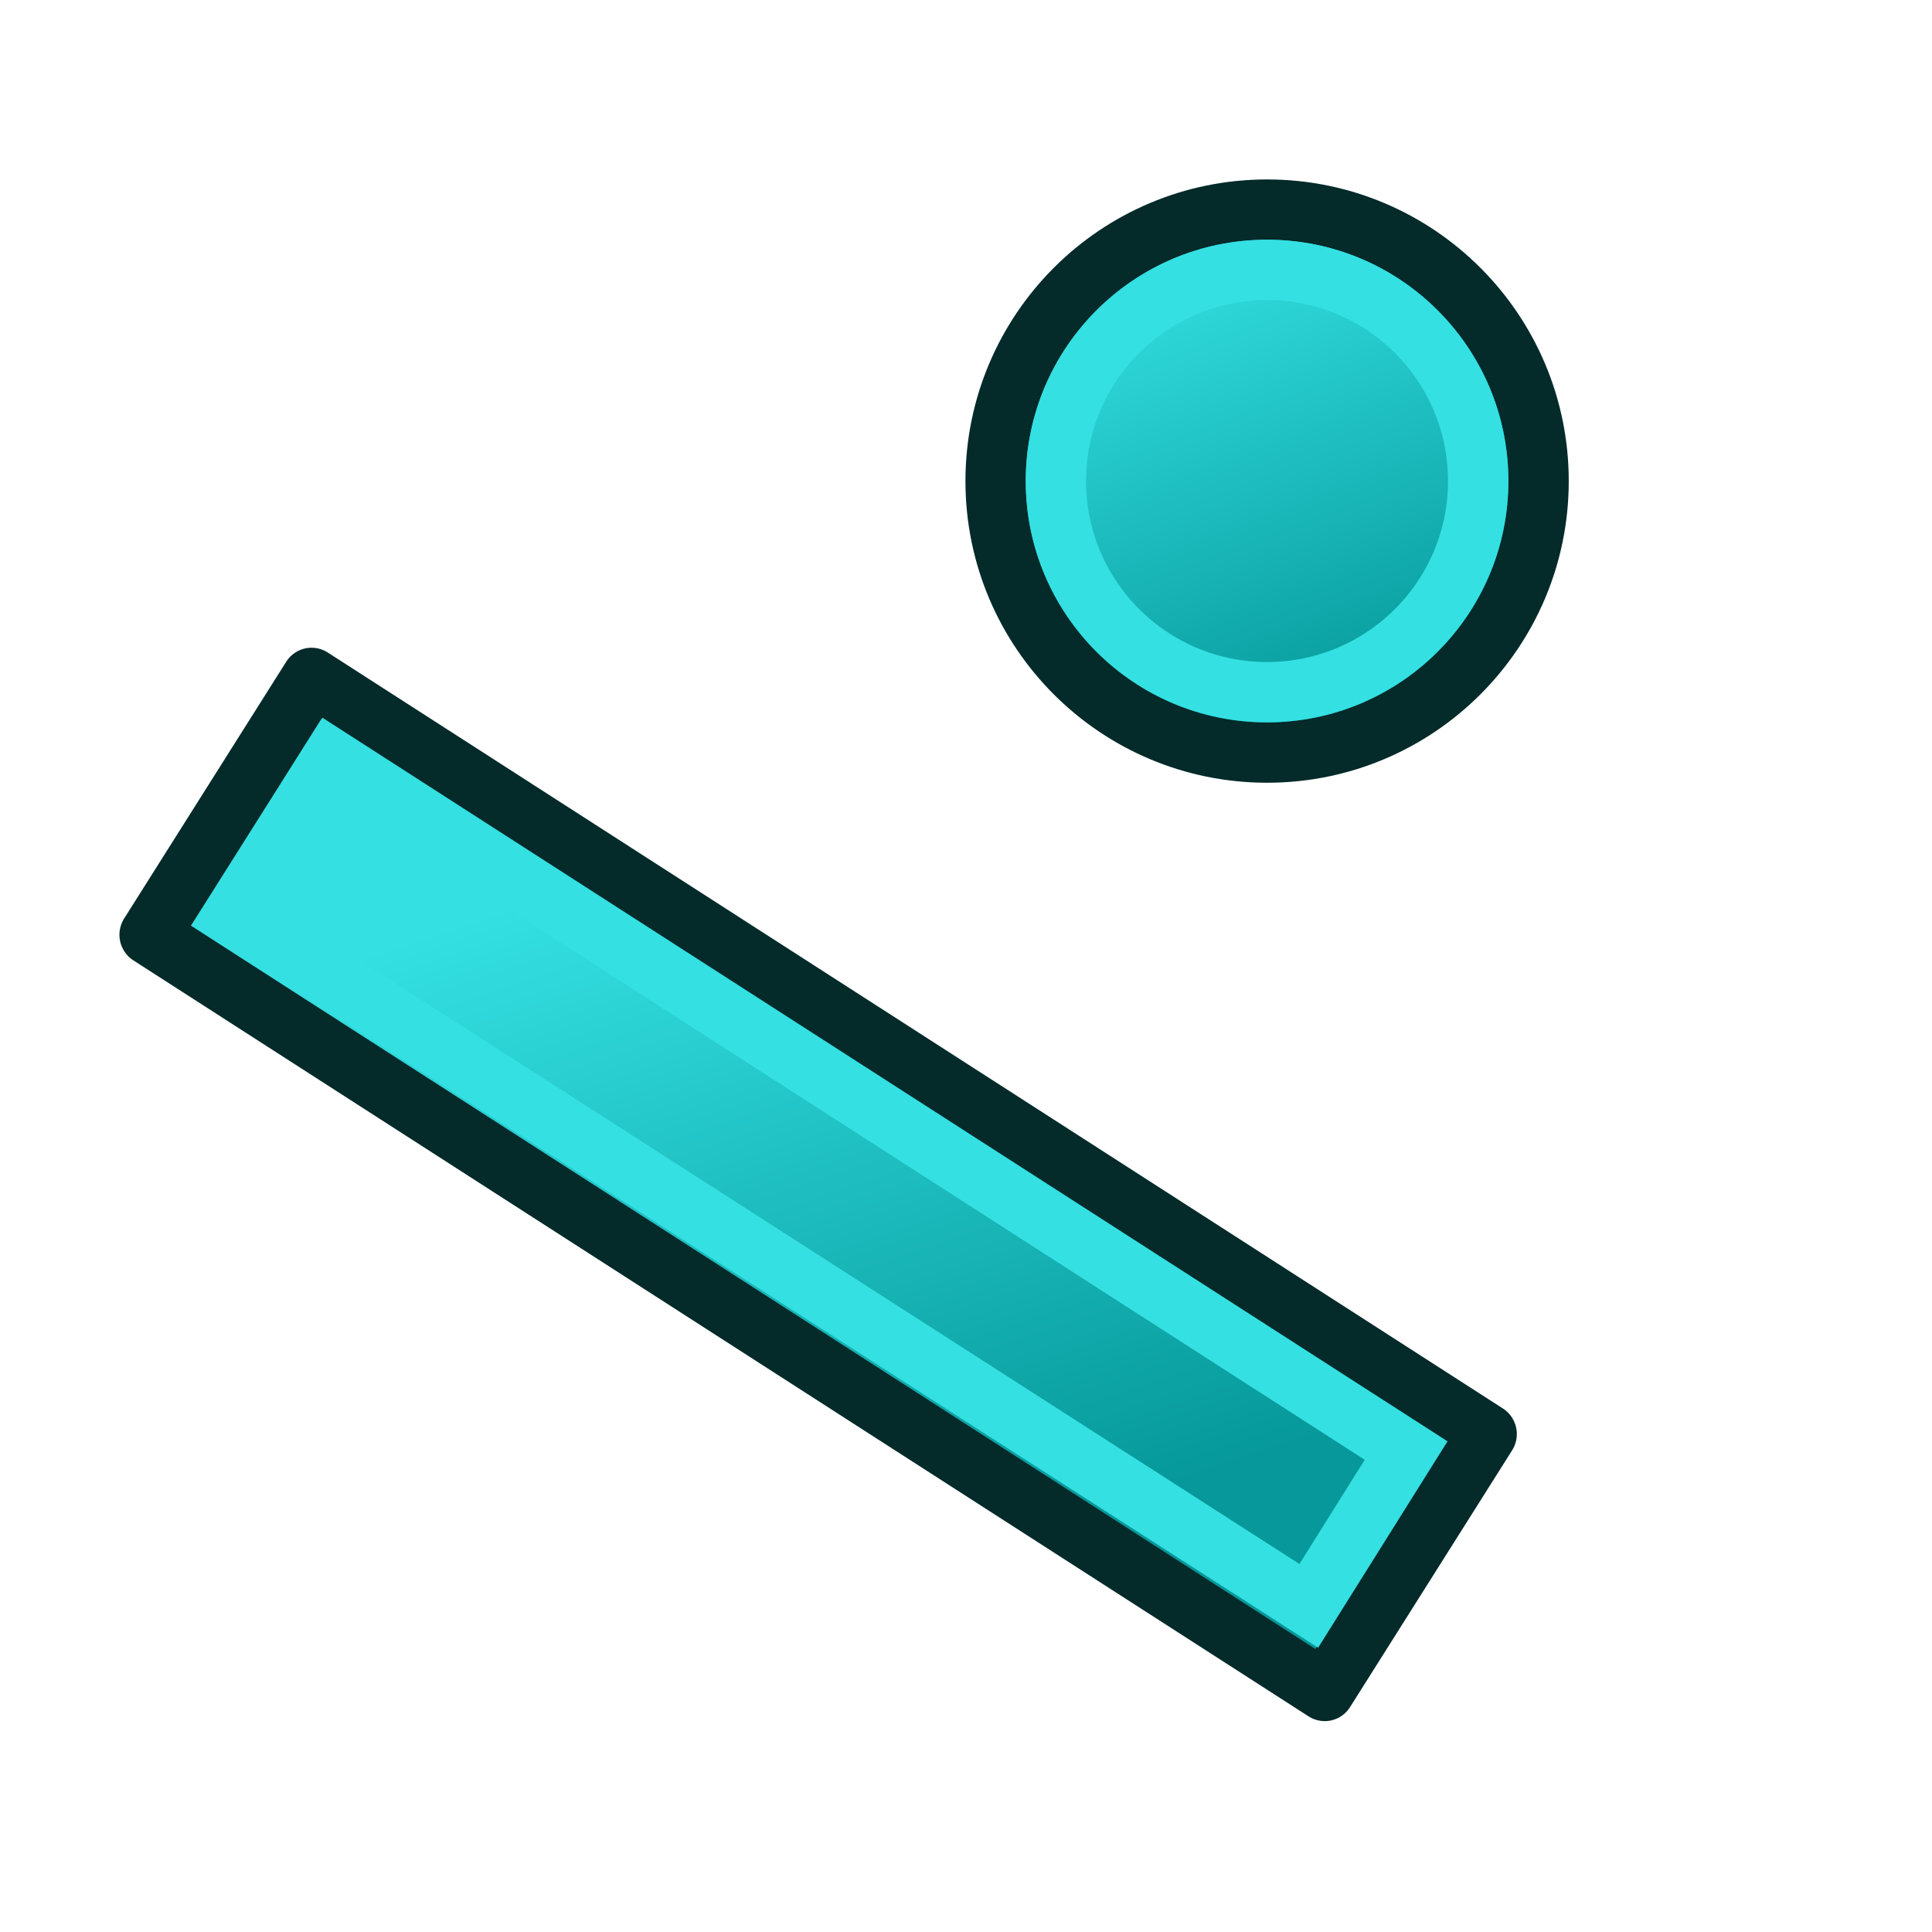
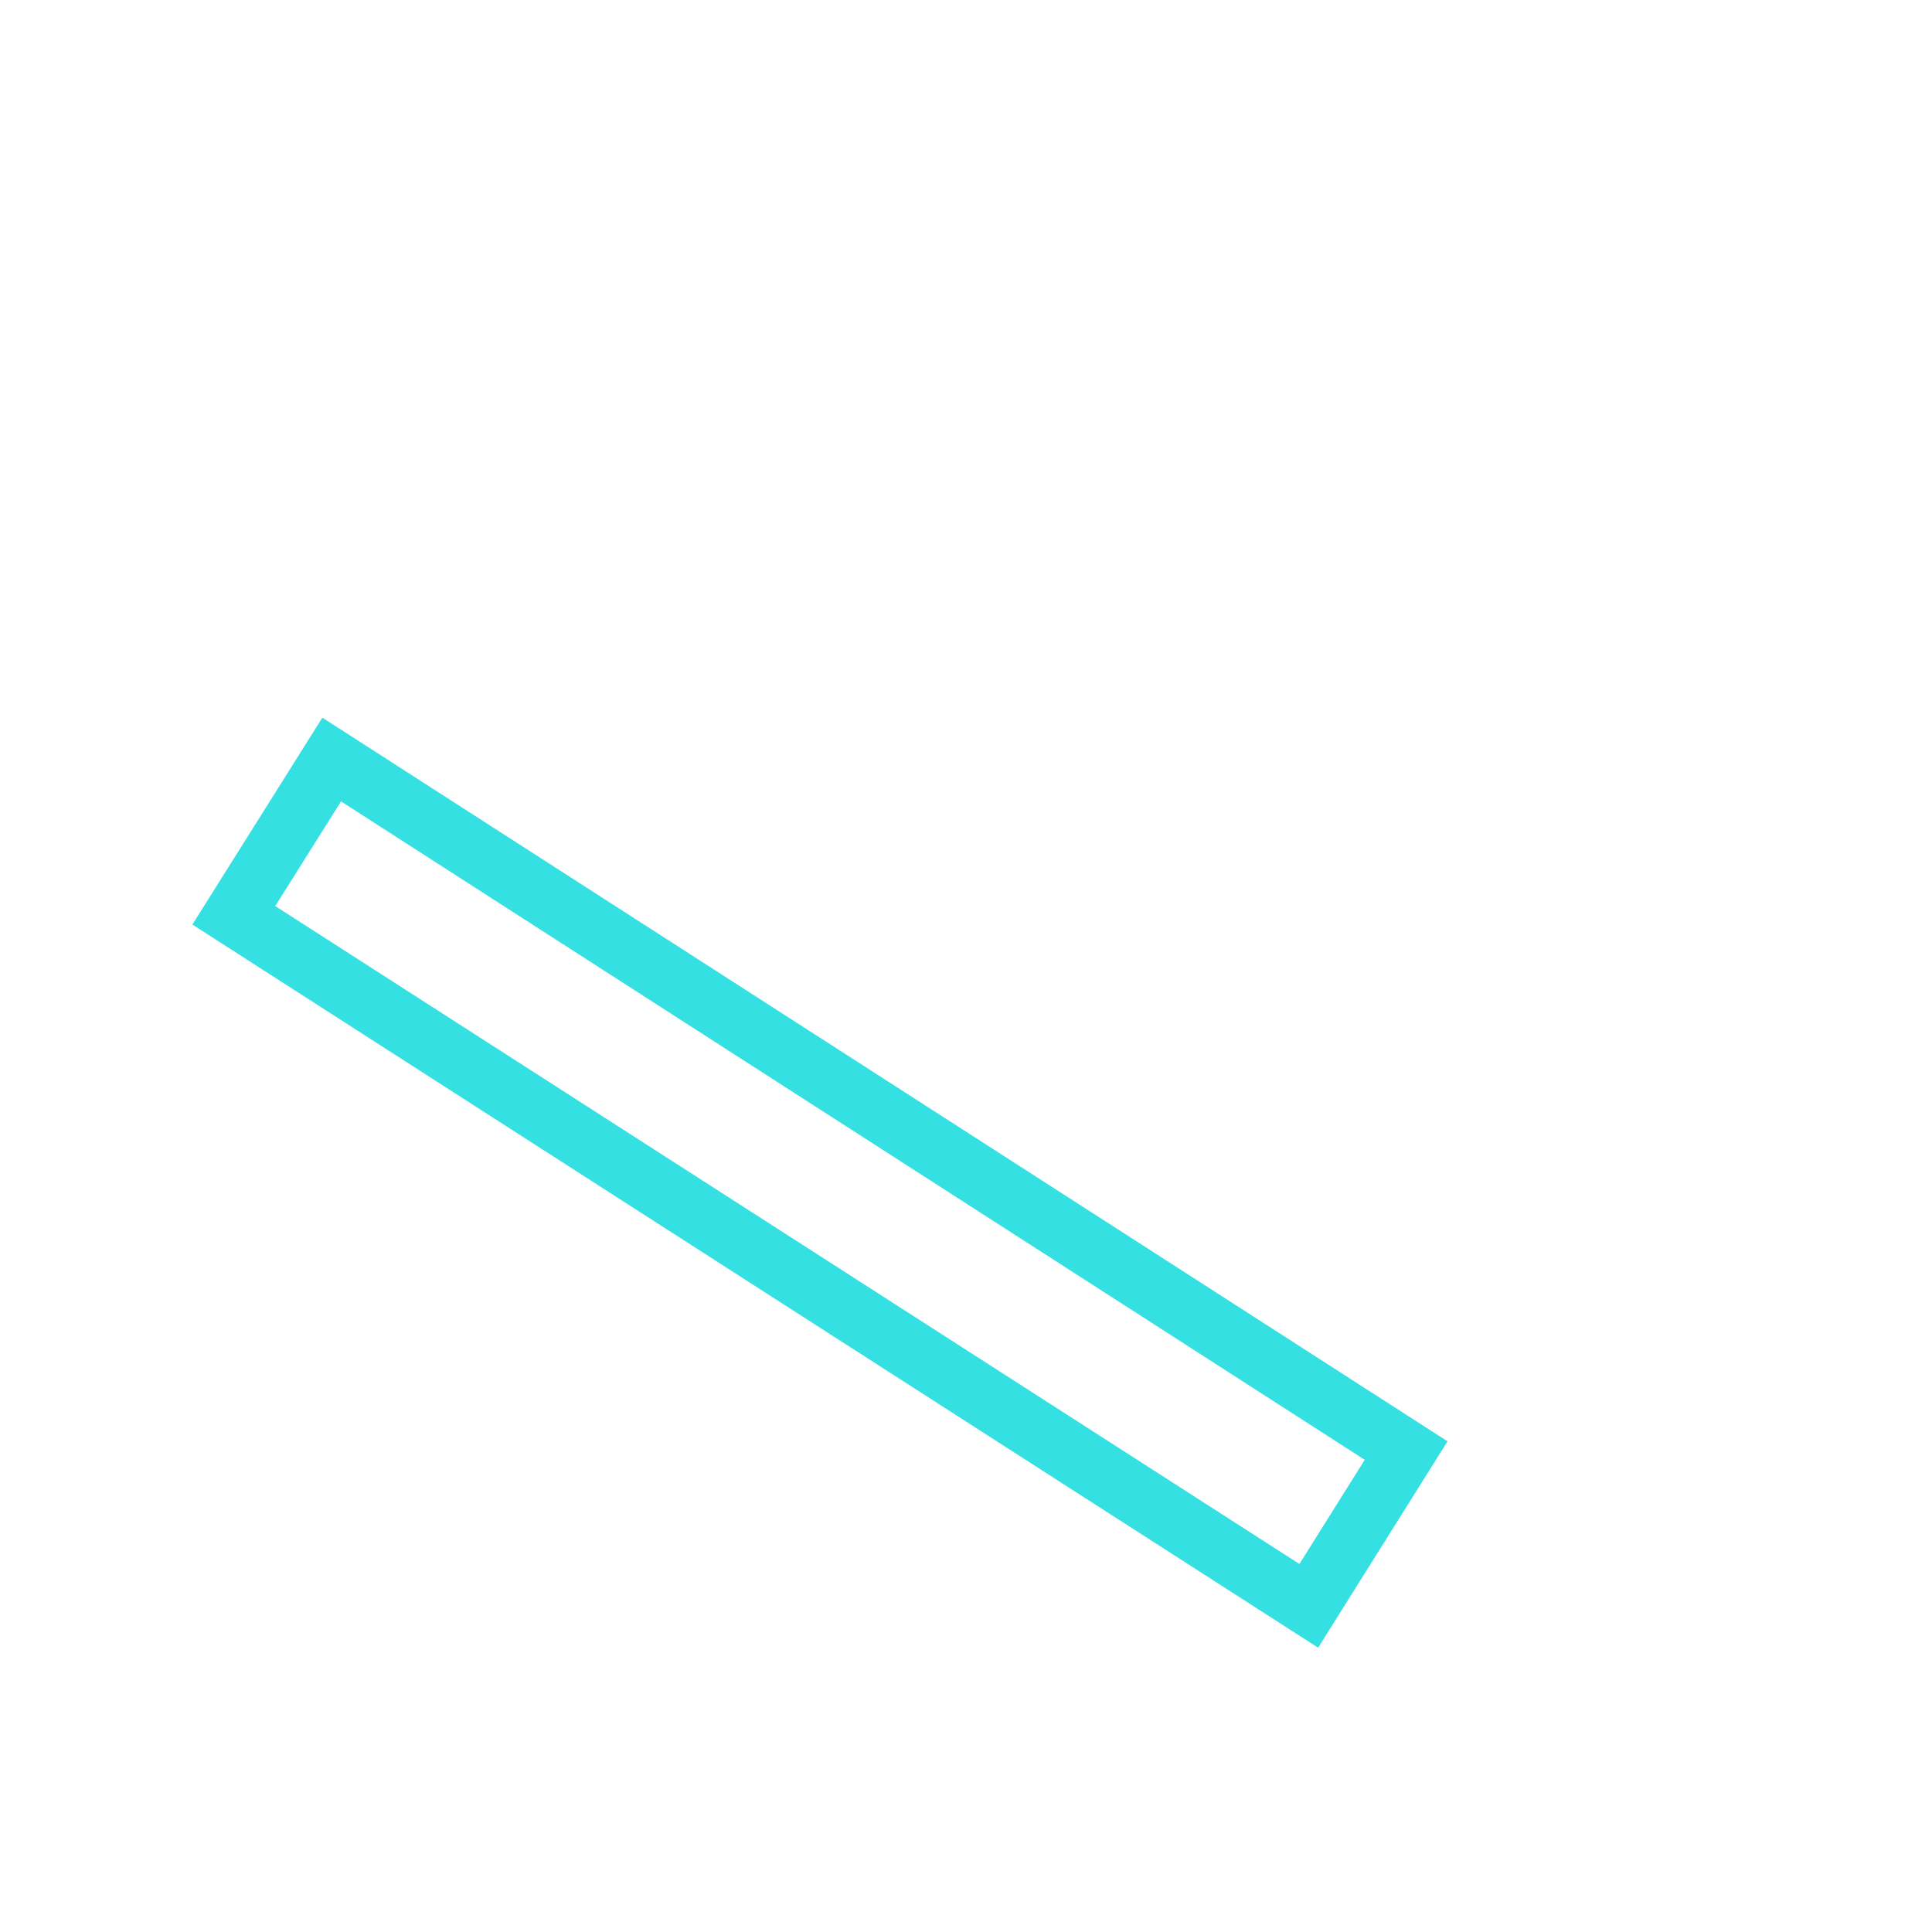
<svg xmlns="http://www.w3.org/2000/svg" xmlns:ns1="http://sodipodi.sourceforge.net/DTD/sodipodi-0.dtd" xmlns:ns2="http://www.inkscape.org/namespaces/inkscape" xmlns:xlink="http://www.w3.org/1999/xlink" width="64px" height="64px" id="svg2726" ns1:version="0.32" ns2:version="0.48.5 r10040" ns1:docname="Snap_Near.svg" ns2:output_extension="org.inkscape.output.svg.inkscape" version="1.1">
  <defs id="defs2728">
    <ns2:perspective ns1:type="inkscape:persp3d" ns2:vp_x="0 : 32 : 1" ns2:vp_y="0 : 1000 : 0" ns2:vp_z="64 : 32 : 1" ns2:persp3d-origin="32 : 21.333333 : 1" id="perspective2734" />
    <radialGradient ns2:collect="always" xlink:href="#linearGradient3144-4" id="radialGradient3850-9" gradientUnits="userSpaceOnUse" gradientTransform="matrix(1,0,0,0.699,0,202.829)" cx="225.264" cy="672.797" fx="225.264" fy="672.797" r="34.345" />
    <linearGradient ns2:collect="always" id="linearGradient3144-4">
      <stop style="stop-color:#ffffff;stop-opacity:1;" offset="0" id="stop3146-2" />
      <stop style="stop-color:#ffffff;stop-opacity:0;" offset="1" id="stop3148-0" />
    </linearGradient>
    <linearGradient ns2:collect="always" xlink:href="#linearGradient3770" id="linearGradient3768" x1="-506.277" y1="-559.675" x2="-385.552" y2="-461.801" gradientUnits="userSpaceOnUse" />
    <linearGradient id="linearGradient3770" ns2:collect="always">
      <stop id="stop3772" offset="0" style="stop-color:#06989a;stop-opacity:1" />
      <stop id="stop3774" offset="1" style="stop-color:#34e0e2;stop-opacity:1" />
    </linearGradient>
    <linearGradient gradientTransform="translate(1.366,13.421)" y2="-461.801" x2="-385.552" y1="-559.675" x1="-506.277" gradientUnits="userSpaceOnUse" id="linearGradient3021" xlink:href="#linearGradient3770" ns2:collect="always" />
    <linearGradient ns2:collect="always" xlink:href="#linearGradient3770" id="linearGradient3803" x1="34.97" y1="34.473" x2="29.056" y2="18.702" gradientUnits="userSpaceOnUse" />
  </defs>
  <ns1:namedview id="base" pagecolor="#ffffff" bordercolor="#666666" borderopacity="1.0" ns2:pageopacity="0.0" ns2:pageshadow="2" ns2:zoom="7.2080078" ns2:cx="19.940635" ns2:cy="39.80739" ns2:current-layer="g4289" showgrid="true" ns2:document-units="px" ns2:grid-bbox="true" ns2:window-width="1600" ns2:window-height="837" ns2:window-x="0" ns2:window-y="27" ns2:window-maximized="1" ns2:snap-bbox="true" ns2:snap-nodes="false">
    <ns2:grid type="xygrid" id="grid2990" empspacing="2" visible="true" enabled="true" snapvisiblegridlinesonly="true" />
  </ns1:namedview>
  <g id="layer1" ns2:label="Layer 1" ns2:groupmode="layer">
    <g id="g4289" transform="matrix(0.162,0,0,0.162,6.361,-66.109)">
-       <path ns1:type="arc" style="color:#000000;fill:url(#linearGradient3803);fill-opacity:1;fill-rule:nonzero;stroke:#042a2a;stroke-width:1.971;stroke-linecap:butt;stroke-linejoin:round;stroke-miterlimit:4;stroke-opacity:1;stroke-dasharray:none;stroke-dashoffset:0;marker:none;visibility:visible;display:inline;overflow:visible;enable-background:accumulate" id="path2998" ns1:cx="32.012653" ns1:cy="26.587624" ns1:rx="8.8709764" ns1:ry="8.8709764" d="m 40.884,26.588 c 0,4.899 -3.972,8.871 -8.871,8.871 -4.899,0 -8.871,-3.972 -8.871,-8.871 0,-4.899 3.972,-8.871 8.871,-8.871 4.899,0 8.871,3.972 8.871,8.871 z" transform="matrix(6.258,0,0,6.258,19.498,340.067)" />
-       <rect style="color:#000000;fill:url(#linearGradient3021);fill-opacity:1;fill-rule:nonzero;stroke:#042a2a;stroke-width:12.336;stroke-linecap:butt;stroke-linejoin:round;stroke-miterlimit:4;stroke-opacity:1;stroke-dasharray:none;stroke-dashoffset:0;marker:none;visibility:visible;display:inline;overflow:visible;enable-background:accumulate" id="rect3942-4-9-9" width="285.733" height="62.081" x="-598.252" y="-508.477" transform="matrix(-0.841,-0.541,0.534,-0.846,0,0)" />
      <path style="fill:none;stroke:#34e0e2;stroke-width:12.336;stroke-linecap:butt;stroke-linejoin:miter;stroke-opacity:1" d="M 28.559,563.392 248.264,704.696 228.358,736.447 8.546,595.245 z" id="path3810" ns2:connector-curvature="0" ns1:nodetypes="ccccc" />
-       <path ns1:type="arc" style="color:#000000;fill:none;stroke:#34e0e2;stroke-width:2.535;stroke-linecap:butt;stroke-linejoin:round;stroke-miterlimit:4;stroke-opacity:1;stroke-dasharray:none;stroke-dashoffset:0;marker:none;visibility:visible;display:inline;overflow:visible;enable-background:accumulate" id="path2998-1" ns1:cx="32.012653" ns1:cy="26.587624" ns1:rx="8.8709764" ns1:ry="8.8709764" d="m 40.884,26.588 c 0,4.899 -3.972,8.871 -8.871,8.871 -4.899,0 -8.871,-3.972 -8.871,-8.871 0,-4.899 3.972,-8.871 8.871,-8.871 4.899,0 8.871,3.972 8.871,8.871 z" transform="matrix(4.867,0,0,4.867,64.014,377.04)" />
+       <path ns1:type="arc" style="color:#000000;fill:none;stroke:#34e0e2;stroke-width:2.535;stroke-linecap:butt;stroke-linejoin:round;stroke-miterlimit:4;stroke-opacity:1;stroke-dasharray:none;stroke-dashoffset:0;marker:none;visibility:visible;display:inline;overflow:visible;enable-background:accumulate" id="path2998-1" ns1:cx="32.012653" ns1:cy="26.587624" ns1:rx="8.8709764" ns1:ry="8.8709764" d="m 40.884,26.588 z" transform="matrix(4.867,0,0,4.867,64.014,377.04)" />
    </g>
  </g>
</svg>